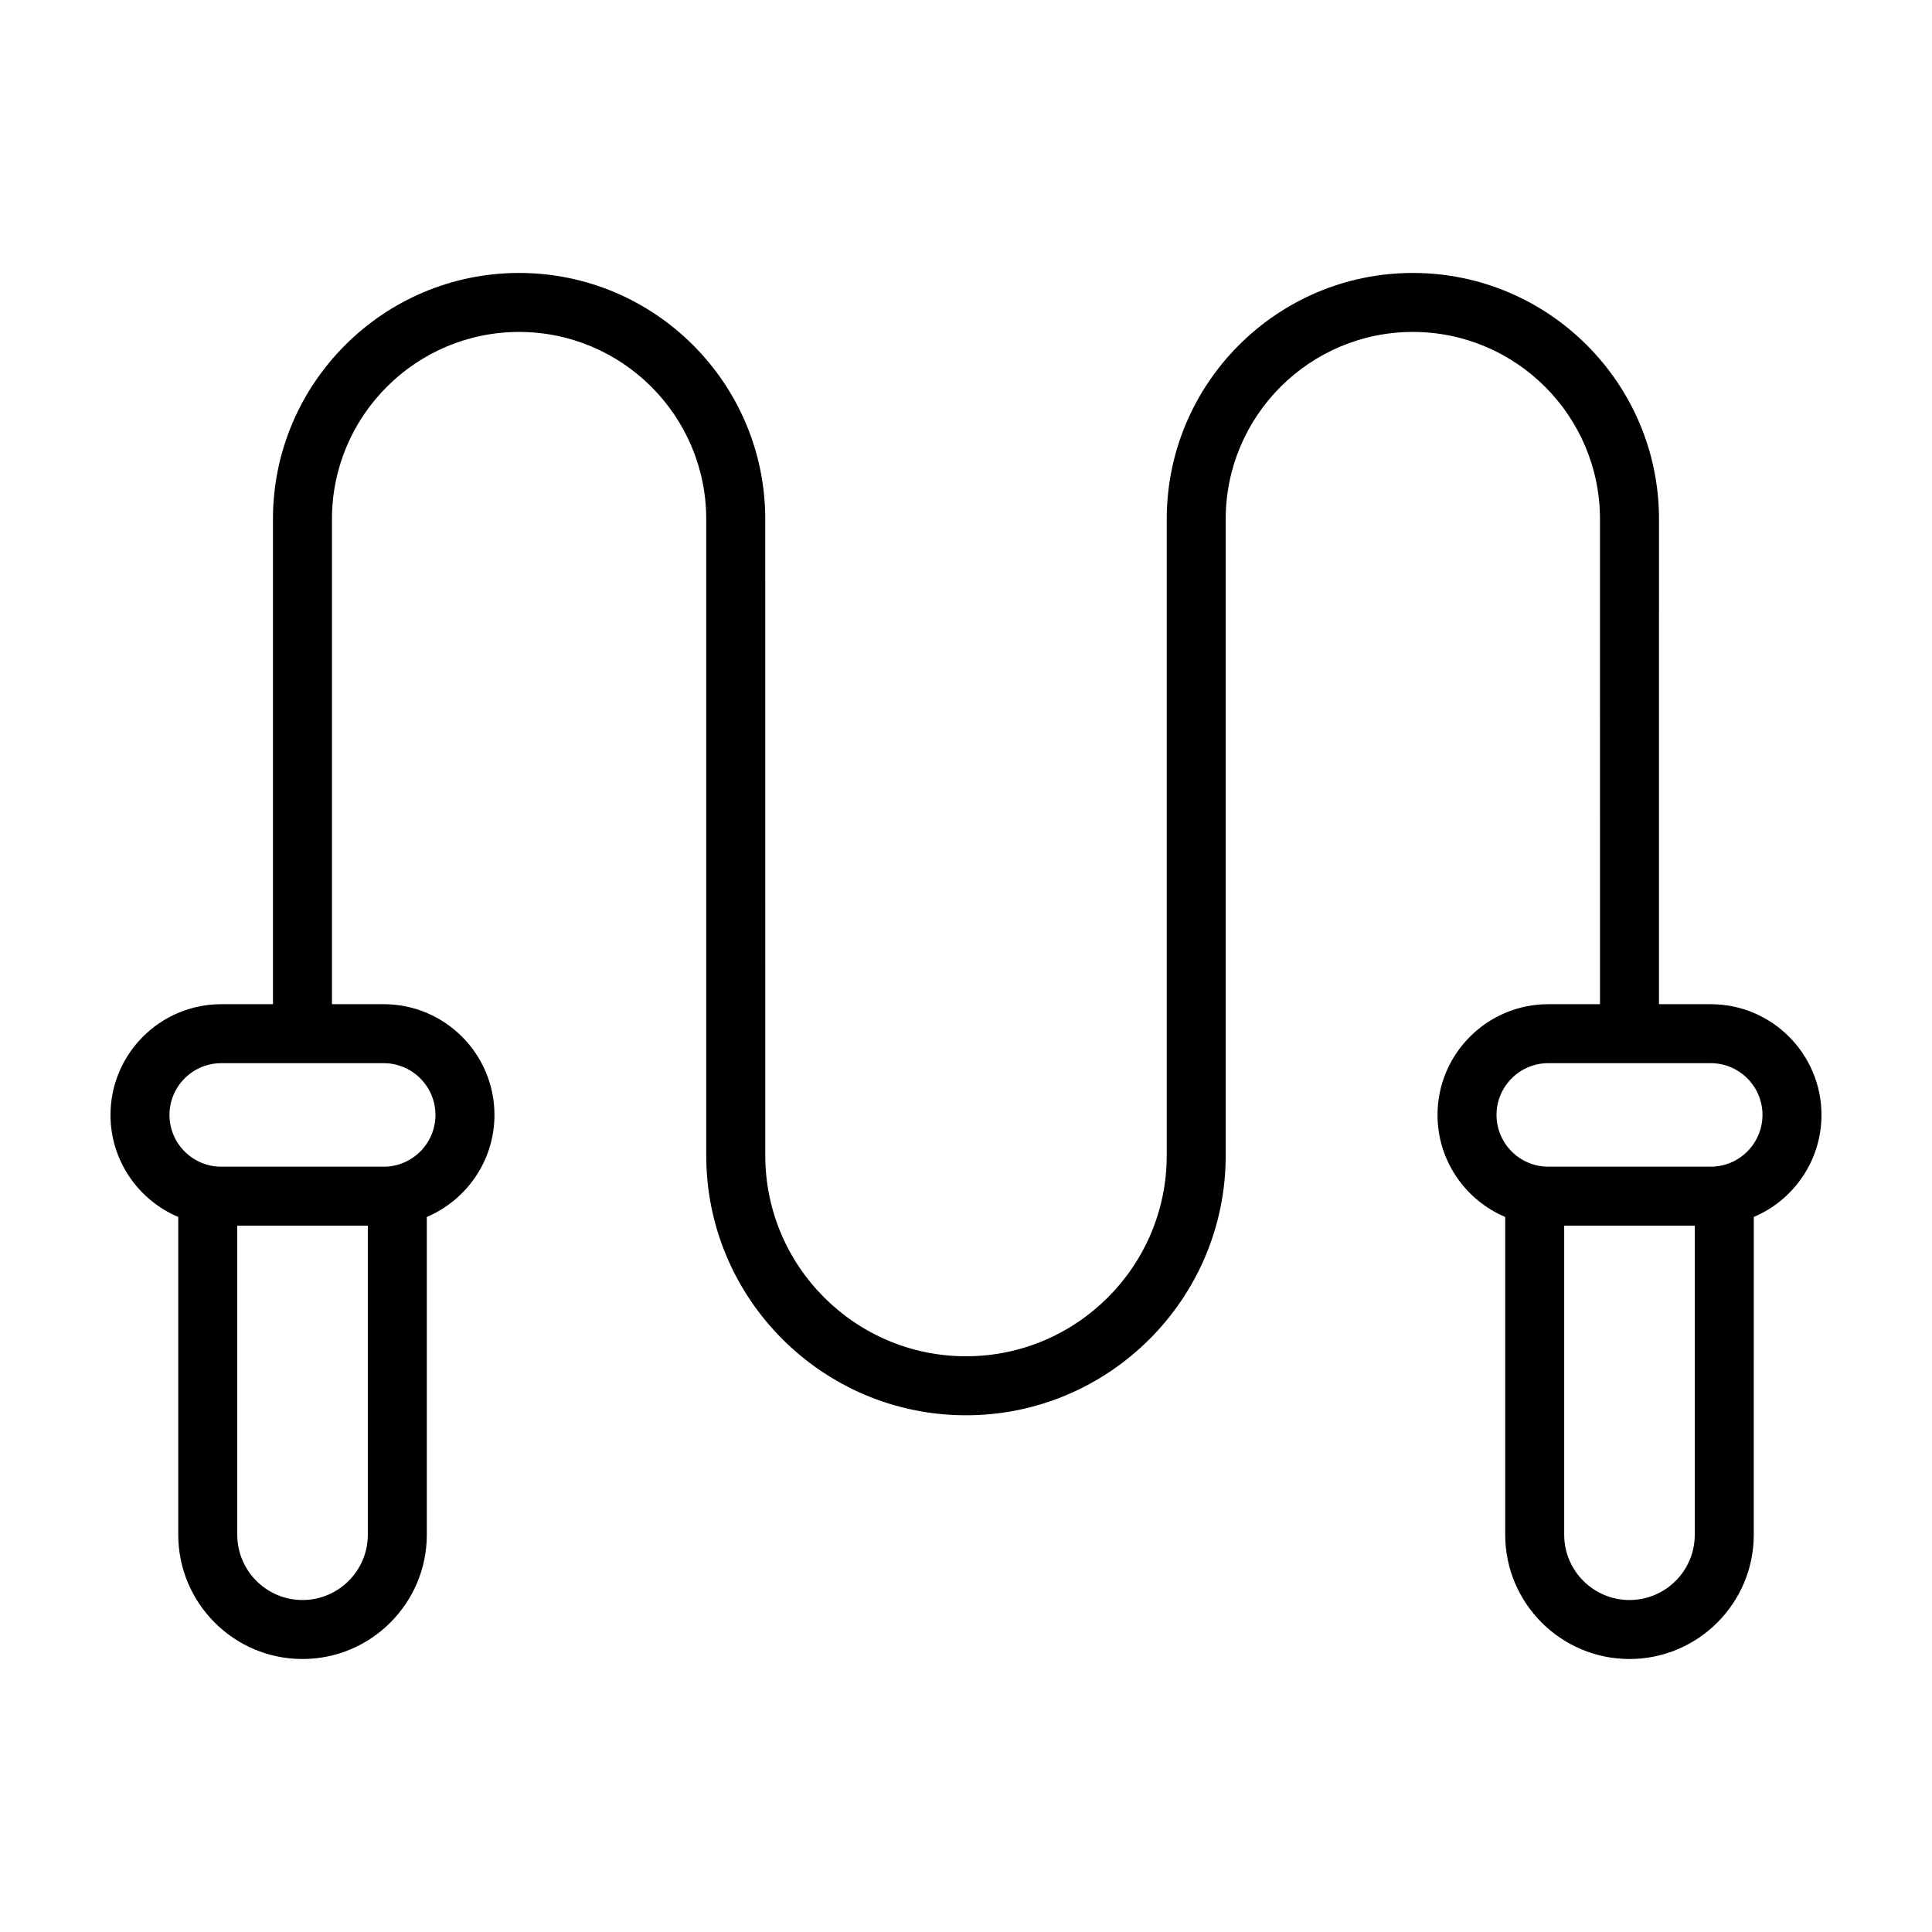
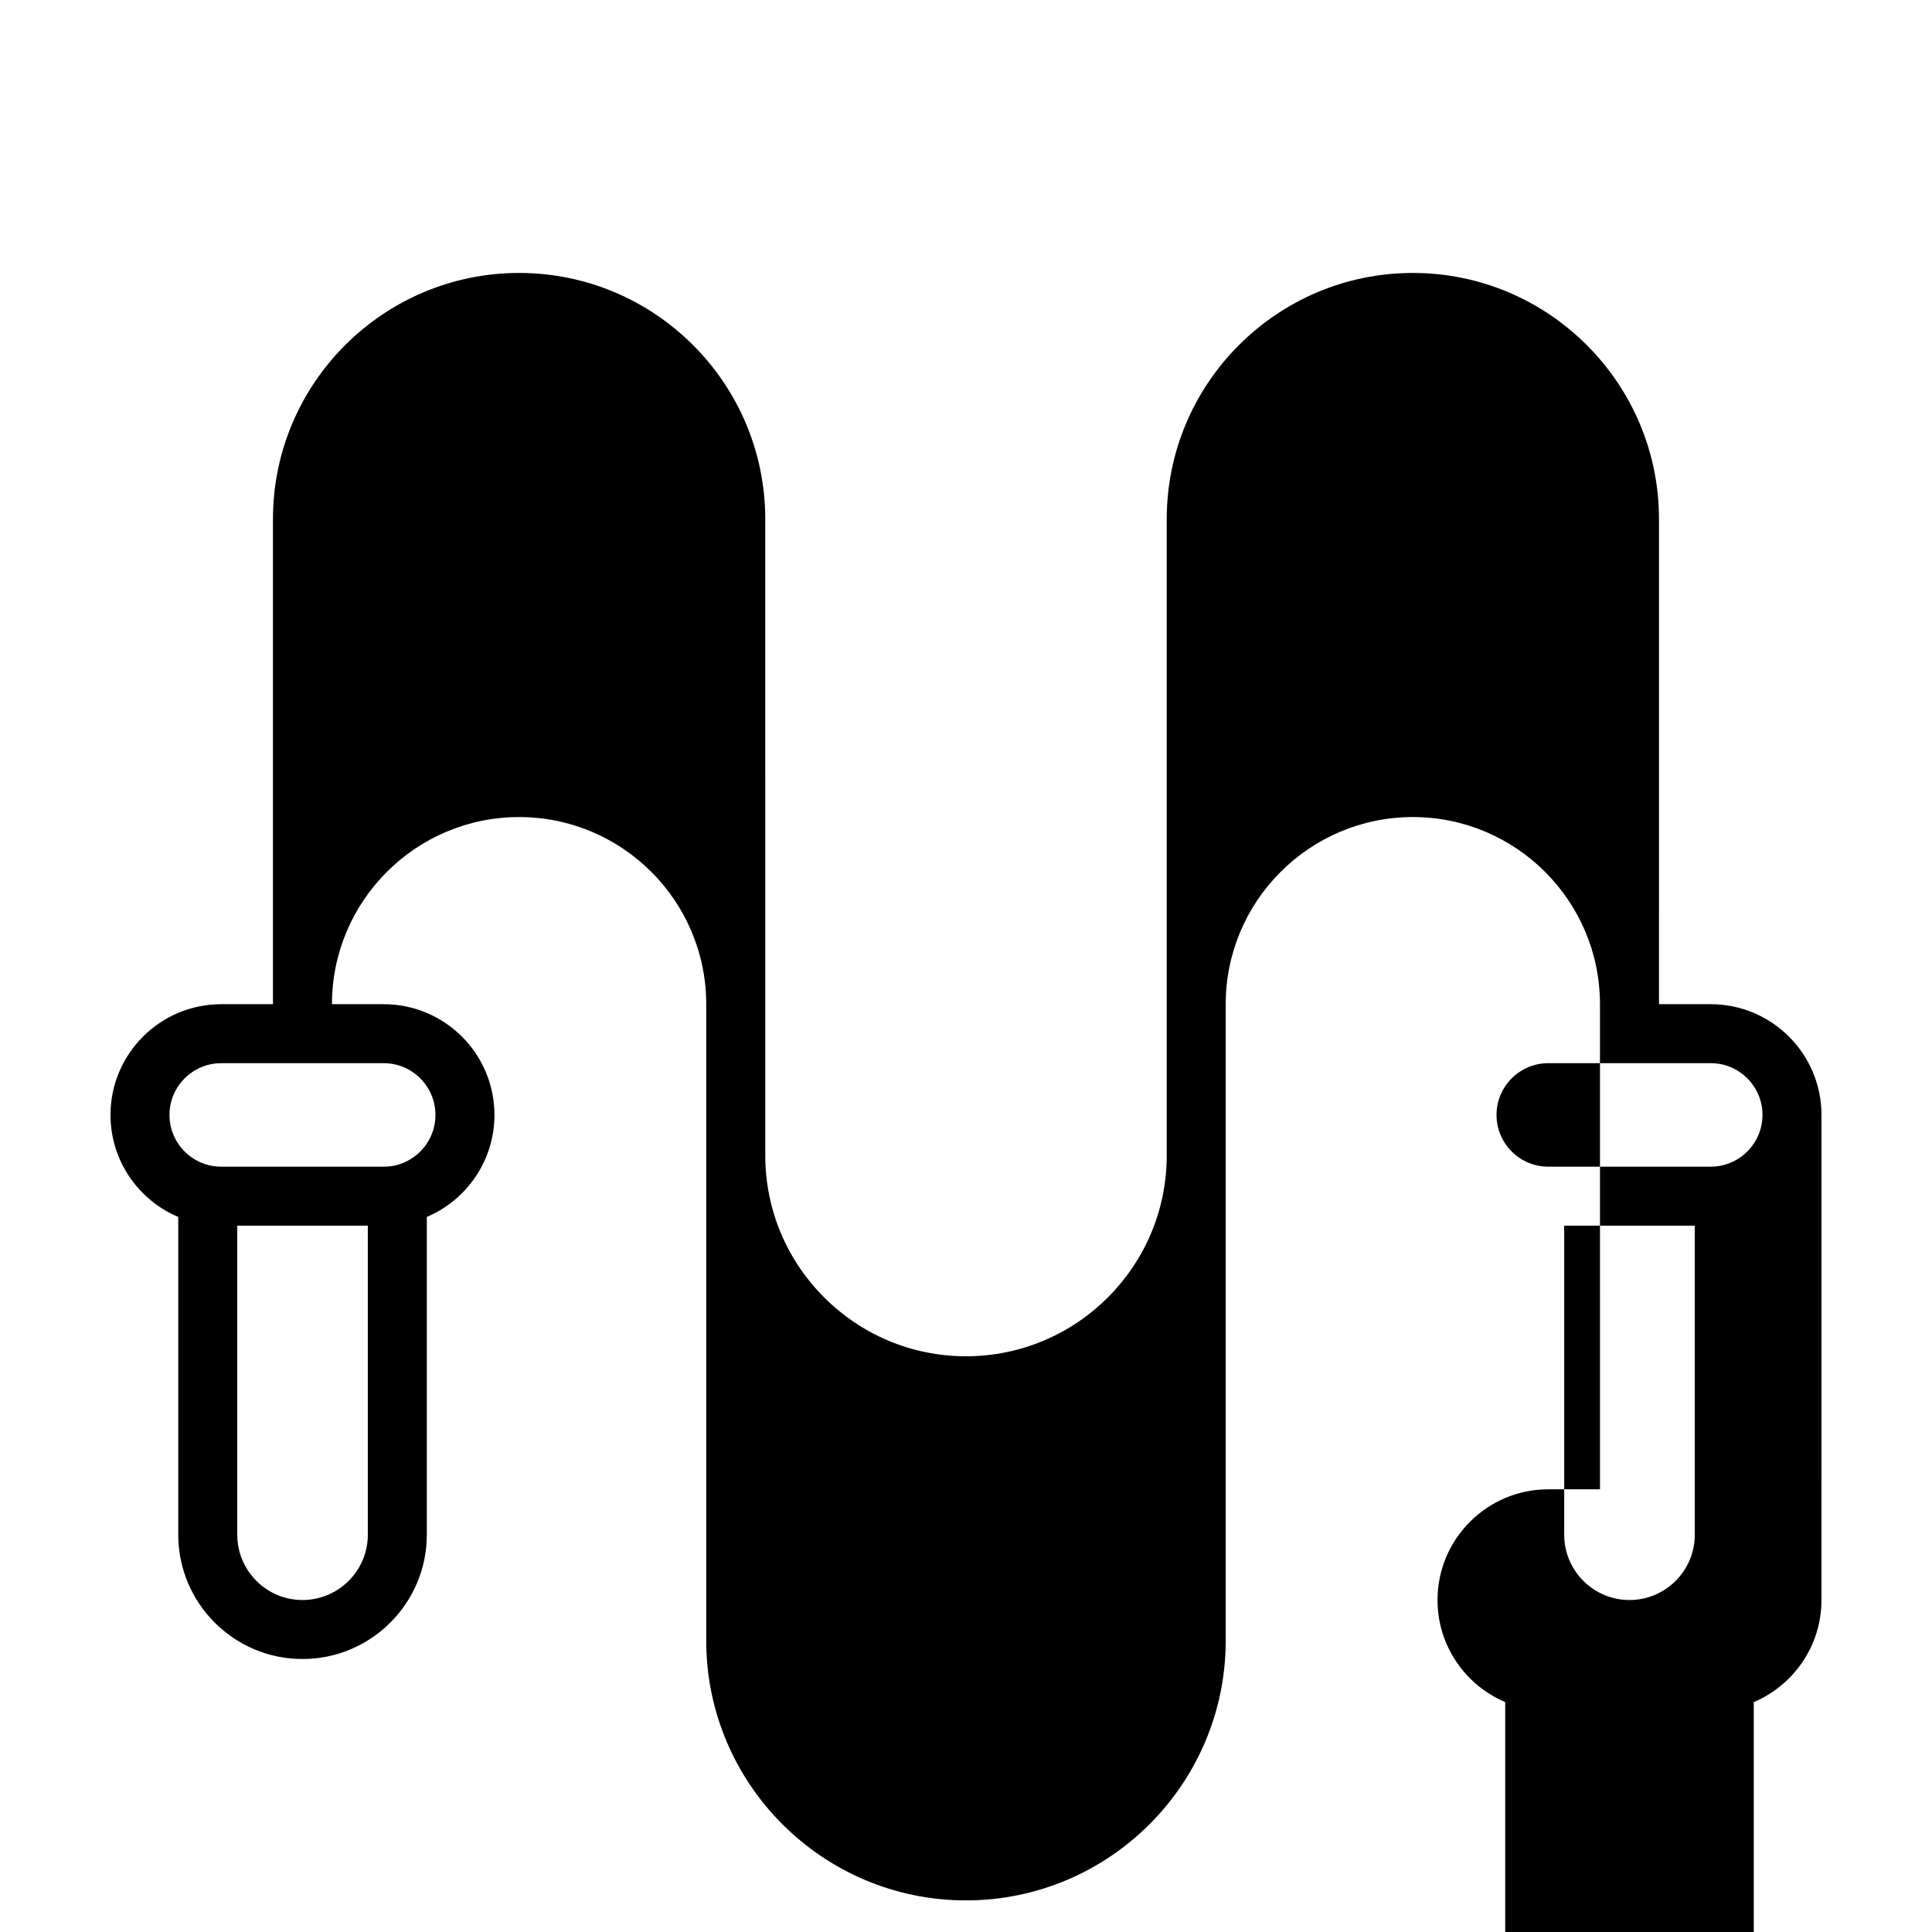
<svg xmlns="http://www.w3.org/2000/svg" fill="#000000" width="800px" height="800px" version="1.1" viewBox="144 144 512 512">
-   <path d="m626.71 439.47c0-16.184-13.16-29.348-29.348-29.348h-13.715l0.004-128.56c0-35.969-29.258-65.227-65.227-65.227-35.973 0-65.227 29.266-65.227 65.227v168.67c0 29.332-23.859 53.195-53.195 53.195-29.336 0-53.195-23.859-53.195-53.195l-0.008-168.67c0-35.969-29.262-65.227-65.227-65.227-35.977 0-65.234 29.266-65.234 65.227v128.56h-13.707c-16.188 0-29.348 13.164-29.348 29.348 0 12.148 7.422 22.59 17.957 27.039v84.211c0 18.156 14.766 32.934 32.918 32.934 18.172 0 32.953-14.777 32.953-32.934v-84.215c10.52-4.469 17.926-14.898 17.926-27.035 0-16.184-13.16-29.348-29.344-29.348h-13.719v-128.56c0-27.348 22.242-49.594 49.594-49.594 27.348 0 49.594 22.25 49.594 49.594v168.67c0 37.953 30.875 68.832 68.832 68.832 37.957 0 68.832-30.879 68.832-68.832v-168.67c0-27.348 22.25-49.594 49.594-49.594 27.352 0 49.594 22.25 49.594 49.594l0.004 128.56h-13.715c-16.184 0-29.344 13.164-29.344 29.348 0 12.137 7.406 22.582 17.941 27.039v84.211c0 18.156 14.781 32.934 32.934 32.934 18.152 0 32.934-14.777 32.934-32.934l0.004-84.211c10.535-4.461 17.938-14.902 17.938-27.039zm-402.55 128.55c-9.527 0-17.285-7.766-17.285-17.301v-81.902h34.602v81.906c0 9.535-7.777 17.297-17.316 17.297zm35.238-128.55c0 7.559-6.152 13.715-13.707 13.715h-43.062c-7.559 0-13.715-6.156-13.715-13.715s6.152-13.715 13.715-13.715h43.062c7.559 0 13.707 6.156 13.707 13.715zm316.43 128.55c-9.543 0-17.301-7.766-17.301-17.301v-81.902h34.602v81.906c0.008 9.535-7.754 17.297-17.301 17.297zm21.535-114.84h-43.062c-7.559 0-13.707-6.156-13.707-13.715s6.152-13.715 13.707-13.715h43.062c7.559 0 13.715 6.156 13.715 13.715-0.004 7.555-6.16 13.715-13.715 13.715z" />
+   <path d="m626.71 439.47c0-16.184-13.16-29.348-29.348-29.348h-13.715l0.004-128.56c0-35.969-29.258-65.227-65.227-65.227-35.973 0-65.227 29.266-65.227 65.227v168.67c0 29.332-23.859 53.195-53.195 53.195-29.336 0-53.195-23.859-53.195-53.195l-0.008-168.67c0-35.969-29.262-65.227-65.227-65.227-35.977 0-65.234 29.266-65.234 65.227v128.56h-13.707c-16.188 0-29.348 13.164-29.348 29.348 0 12.148 7.422 22.59 17.957 27.039v84.211c0 18.156 14.766 32.934 32.918 32.934 18.172 0 32.953-14.777 32.953-32.934v-84.215c10.52-4.469 17.926-14.898 17.926-27.035 0-16.184-13.16-29.348-29.344-29.348h-13.719c0-27.348 22.242-49.594 49.594-49.594 27.348 0 49.594 22.25 49.594 49.594v168.67c0 37.953 30.875 68.832 68.832 68.832 37.957 0 68.832-30.879 68.832-68.832v-168.67c0-27.348 22.25-49.594 49.594-49.594 27.352 0 49.594 22.25 49.594 49.594l0.004 128.56h-13.715c-16.184 0-29.344 13.164-29.344 29.348 0 12.137 7.406 22.582 17.941 27.039v84.211c0 18.156 14.781 32.934 32.934 32.934 18.152 0 32.934-14.777 32.934-32.934l0.004-84.211c10.535-4.461 17.938-14.902 17.938-27.039zm-402.55 128.55c-9.527 0-17.285-7.766-17.285-17.301v-81.902h34.602v81.906c0 9.535-7.777 17.297-17.316 17.297zm35.238-128.55c0 7.559-6.152 13.715-13.707 13.715h-43.062c-7.559 0-13.715-6.156-13.715-13.715s6.152-13.715 13.715-13.715h43.062c7.559 0 13.707 6.156 13.707 13.715zm316.43 128.55c-9.543 0-17.301-7.766-17.301-17.301v-81.902h34.602v81.906c0.008 9.535-7.754 17.297-17.301 17.297zm21.535-114.84h-43.062c-7.559 0-13.707-6.156-13.707-13.715s6.152-13.715 13.707-13.715h43.062c7.559 0 13.715 6.156 13.715 13.715-0.004 7.555-6.16 13.715-13.715 13.715z" />
</svg>